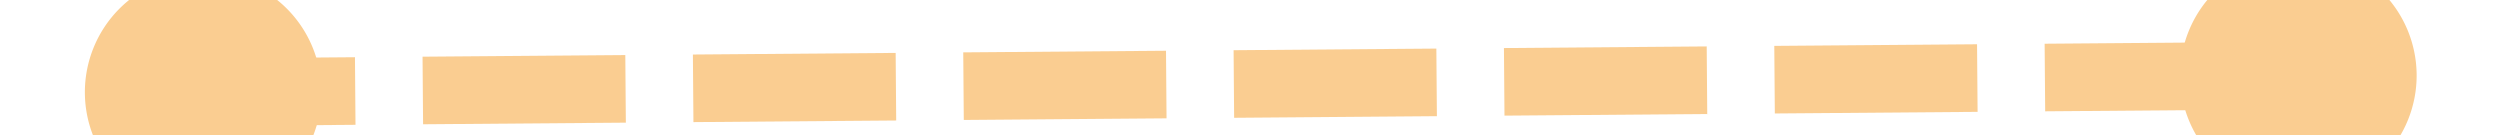
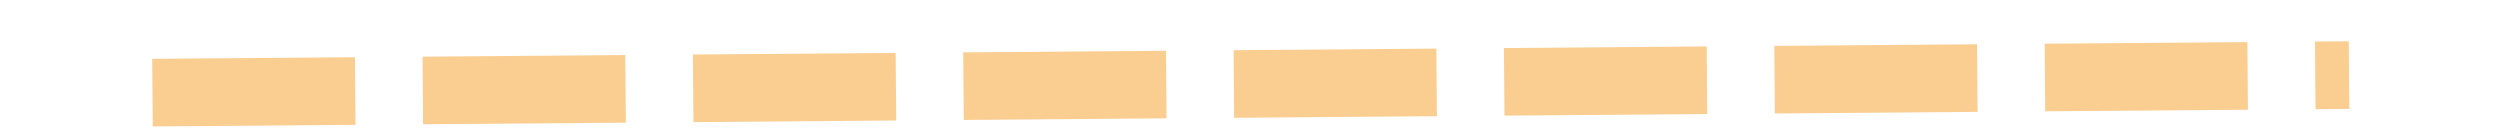
<svg xmlns="http://www.w3.org/2000/svg" version="1.1" width="74px" height="4px" preserveAspectRatio="xMinYMid meet" viewBox="-46 -57  74 2">
  <g transform="matrix(-0.052 -0.999 0.999 -0.052 46.452 -67.918 )">
-     <path d="M -40.5 -59.5  A 3.5 3.5 0 0 0 -44 -56 A 3.5 3.5 0 0 0 -40.5 -52.5 A 3.5 3.5 0 0 0 -37 -56 A 3.5 3.5 0 0 0 -40.5 -59.5 Z M 21.5 -59.5  A 3.5 3.5 0 0 0 18 -56 A 3.5 3.5 0 0 0 21.5 -52.5 A 3.5 3.5 0 0 0 25 -56 A 3.5 3.5 0 0 0 21.5 -59.5 Z " fill-rule="nonzero" fill="#facd91" stroke="none" transform="matrix(-0.044 0.999 -0.999 -0.044 -65.861 -48.953 )" />
    <path d="M -42 -56  L 23 -56  " stroke-width="2" stroke-dasharray="6,2" stroke="#facd91" fill="none" transform="matrix(-0.044 0.999 -0.999 -0.044 -65.861 -48.953 )" />
  </g>
</svg>